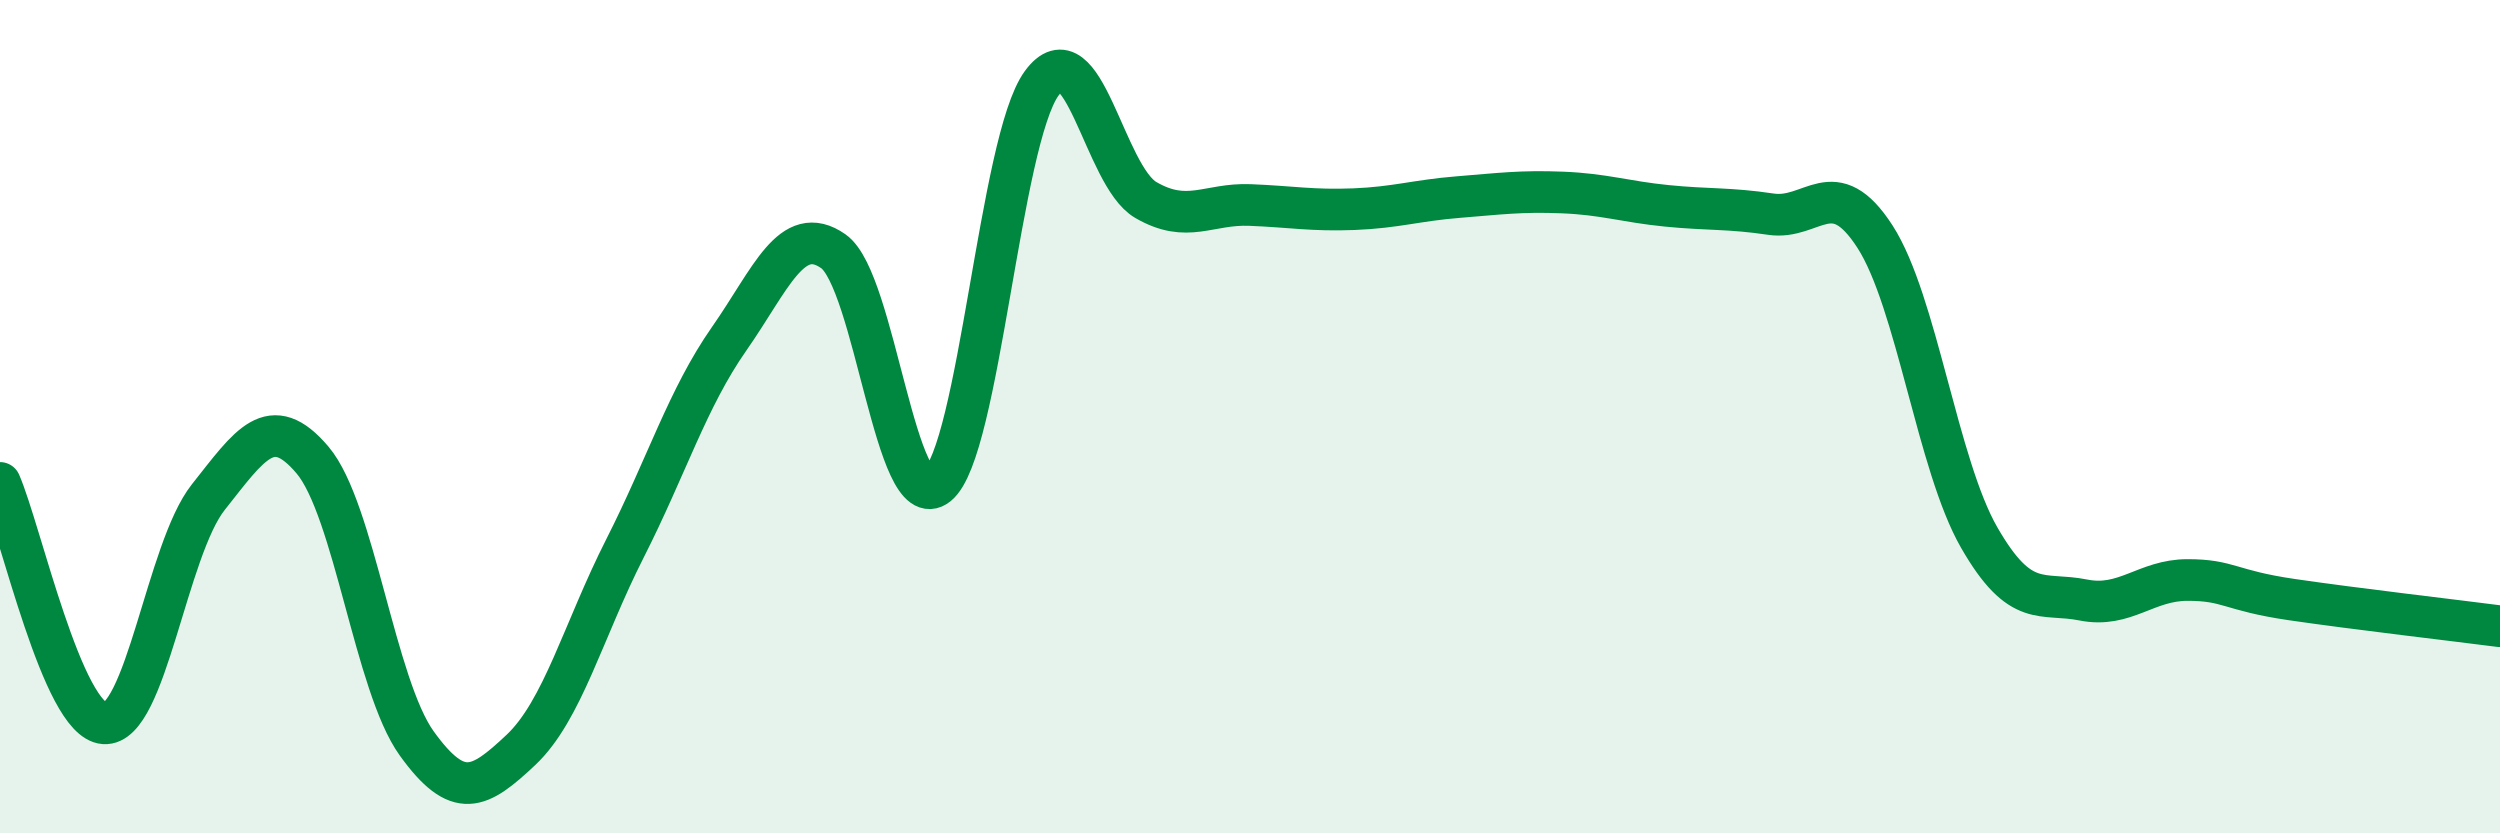
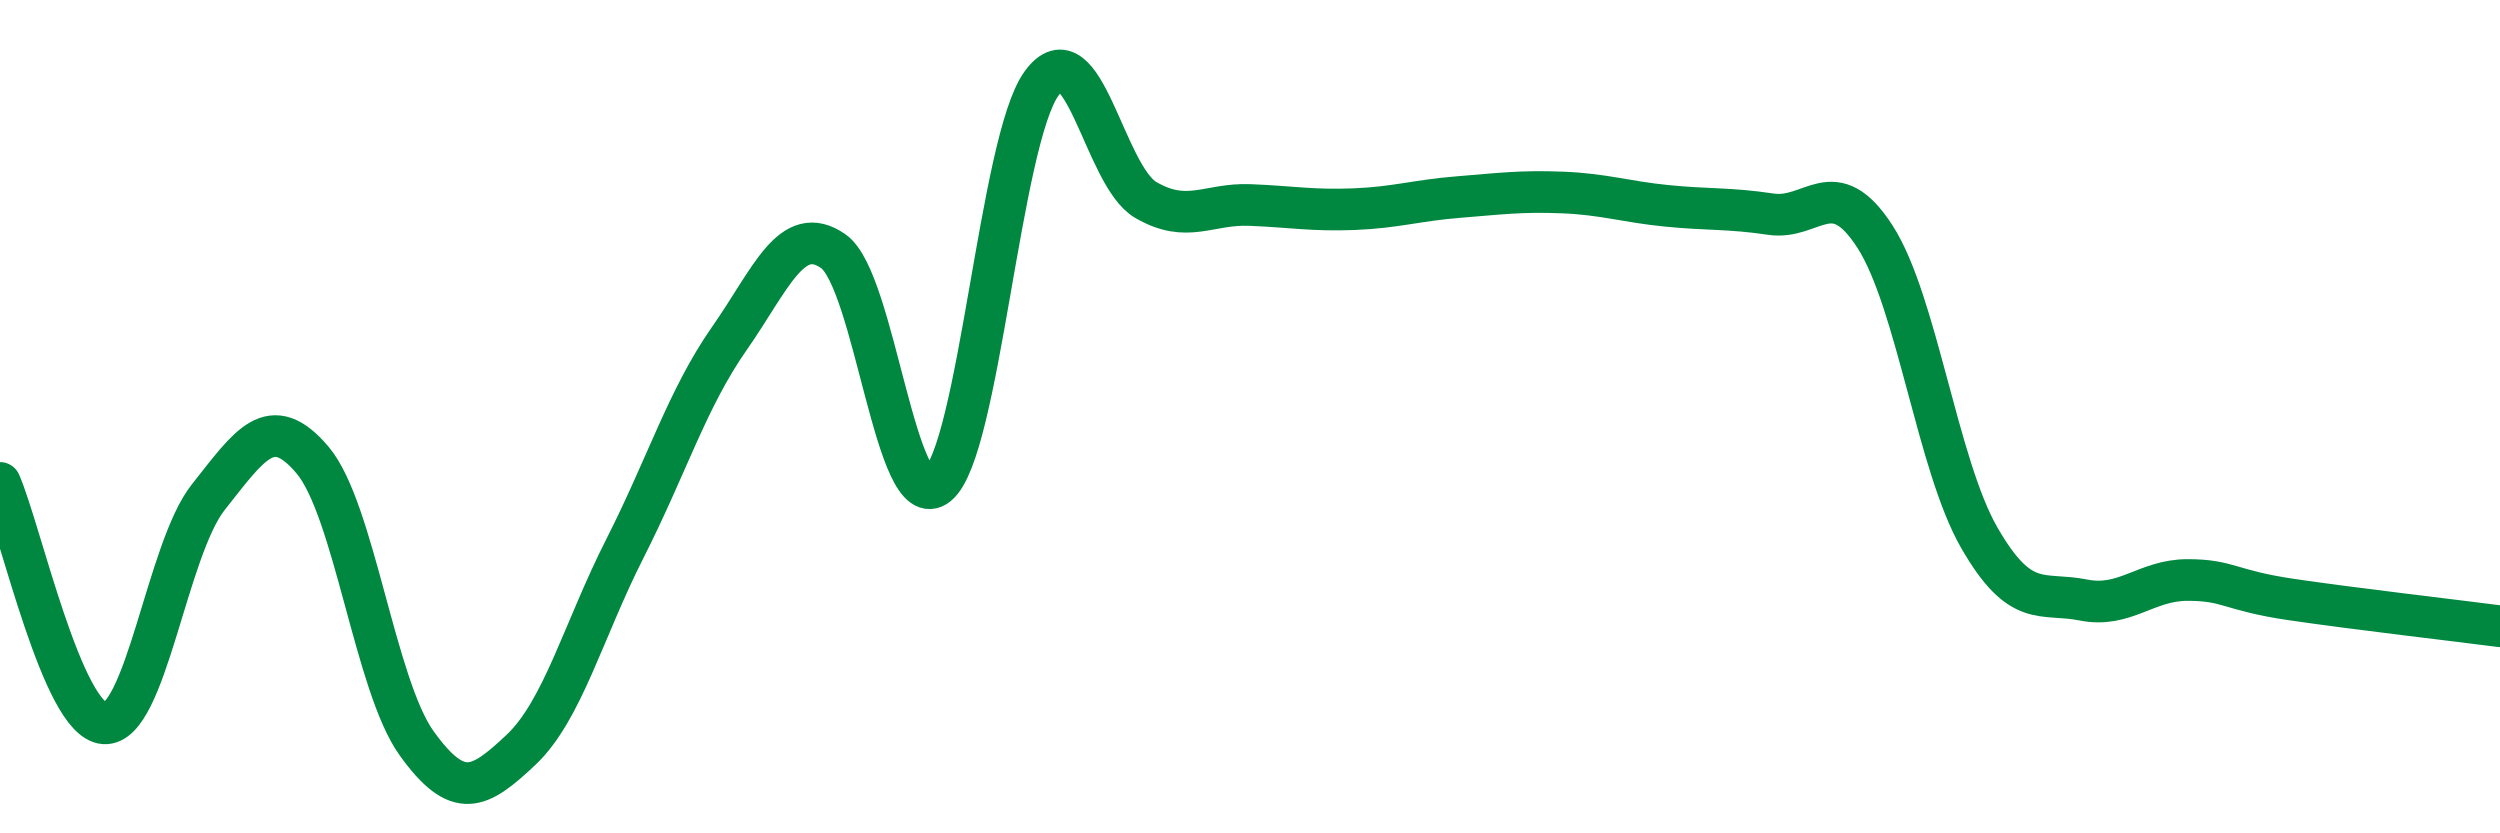
<svg xmlns="http://www.w3.org/2000/svg" width="60" height="20" viewBox="0 0 60 20">
-   <path d="M 0,11.59 C 0.5,12.74 1.5,17.29 2.5,17.36 C 3.5,17.43 4,13.19 5,11.93 C 6,10.67 6.5,9.86 7.5,11.04 C 8.5,12.22 9,16.45 10,17.84 C 11,19.23 11.5,18.94 12.5,18 C 13.5,17.06 14,15.13 15,13.16 C 16,11.19 16.5,9.56 17.5,8.13 C 18.5,6.7 19,5.33 20,6.03 C 21,6.73 21.5,12.45 22.5,11.64 C 23.5,10.83 24,3.37 25,2 C 26,0.63 26.5,4.22 27.5,4.8 C 28.5,5.38 29,4.88 30,4.92 C 31,4.96 31.5,5.06 32.5,5.02 C 33.5,4.98 34,4.81 35,4.73 C 36,4.65 36.5,4.58 37.5,4.62 C 38.5,4.66 39,4.84 40,4.94 C 41,5.04 41.5,4.99 42.5,5.14 C 43.5,5.29 44,4.13 45,5.68 C 46,7.23 46.5,11.16 47.5,12.9 C 48.5,14.64 49,14.2 50,14.4 C 51,14.6 51.5,13.92 52.5,13.92 C 53.5,13.92 53.5,14.17 55,14.39 C 56.5,14.61 59,14.9 60,15.03L60 20L0 20Z" fill="#008740" opacity="0.1" stroke-linecap="round" stroke-linejoin="round" />
  <path d="M 0,11.59 C 0.5,12.74 1.5,17.29 2.5,17.36 C 3.5,17.43 4,13.19 5,11.93 C 6,10.67 6.5,9.86 7.5,11.04 C 8.5,12.22 9,16.45 10,17.84 C 11,19.23 11.5,18.94 12.5,18 C 13.5,17.06 14,15.13 15,13.16 C 16,11.19 16.5,9.56 17.5,8.13 C 18.5,6.7 19,5.33 20,6.03 C 21,6.73 21.5,12.45 22.5,11.64 C 23.5,10.83 24,3.37 25,2 C 26,0.63 26.5,4.22 27.5,4.8 C 28.5,5.38 29,4.88 30,4.92 C 31,4.96 31.5,5.06 32.5,5.02 C 33.5,4.98 34,4.81 35,4.73 C 36,4.65 36.5,4.58 37.5,4.62 C 38.5,4.66 39,4.84 40,4.94 C 41,5.04 41.5,4.99 42.5,5.14 C 43.5,5.29 44,4.13 45,5.68 C 46,7.23 46.5,11.16 47.5,12.9 C 48.5,14.64 49,14.2 50,14.4 C 51,14.6 51.5,13.92 52.5,13.92 C 53.5,13.92 53.5,14.17 55,14.39 C 56.5,14.61 59,14.9 60,15.03" stroke="#008740" stroke-width="1" fill="none" stroke-linecap="round" stroke-linejoin="round" />
</svg>